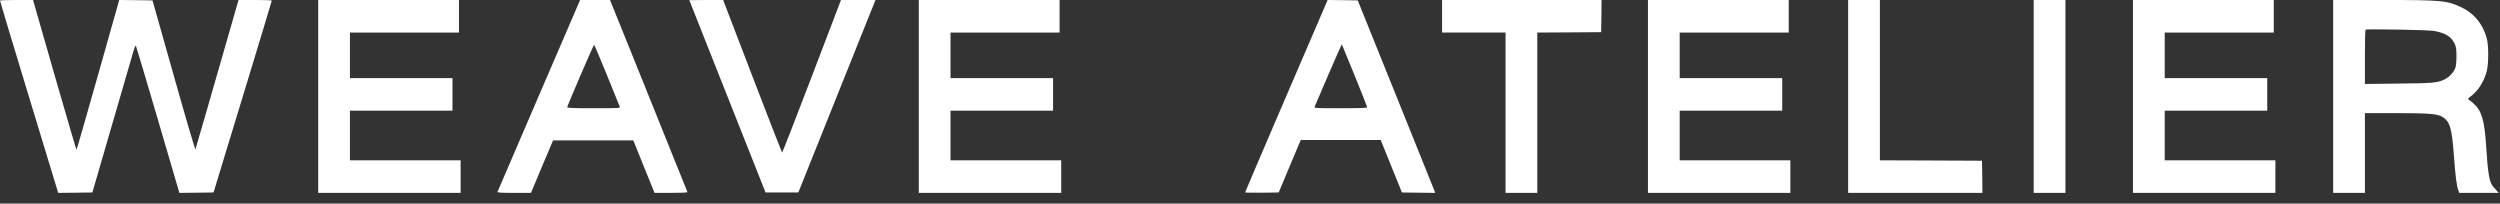
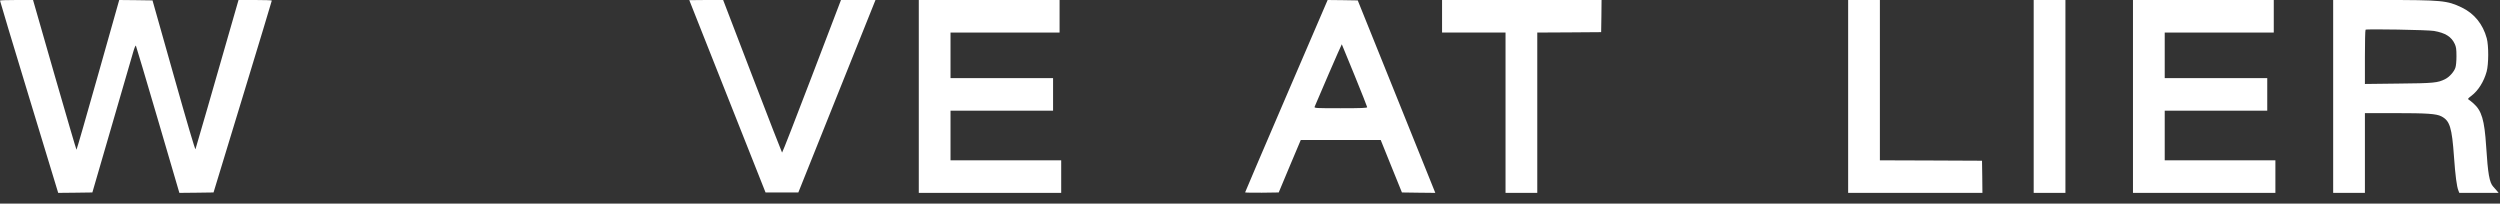
<svg xmlns="http://www.w3.org/2000/svg" width="221" height="18" viewBox="0 0 221 18" fill="none">
  <rect x="0" y="0" width="221" height="18" fill="#333333" stroke="none" />
  <path d="M3.33323e-05 0.05C-0.007 0.086 1.151 3.921 2.568 8.582L5.144 17.05L6.654 17.035L8.165 17.014L9.87 11.151C10.805 7.928 11.662 4.985 11.769 4.619C11.884 4.216 11.985 3.985 12.014 4.043C12.043 4.093 12.921 7.043 13.964 10.597L15.856 17.05L17.366 17.035L18.877 17.014L21.453 8.561C22.87 3.914 24.028 0.086 24.028 0.05C24.028 0.022 23.366 -1.90735e-06 22.56 -1.90735e-06H21.086L20.978 0.374C18.74 8.172 17.323 13.086 17.28 13.187C17.251 13.266 16.575 10.985 15.359 6.676L13.482 0.036L12.007 0.014L10.539 -1.90735e-06L8.669 6.618C7.64 10.259 6.784 13.237 6.762 13.237C6.741 13.237 5.87 10.259 4.82 6.618L2.921 -1.90735e-06H1.46C0.655 -1.90735e-06 3.33323e-05 0.022 3.33323e-05 0.05Z" fill="white" />
-   <path d="M28.129 8.525V17.05H34.423H40.718V15.611V14.172H35.826H30.934V11.978V9.784H35.467H39.999V8.345V6.906H35.467H30.934V4.892V2.878H35.754H40.574V1.439V-1.90735e-06H34.352H28.129V8.525Z" fill="white" />
-   <path d="M51.121 0.374C51.027 0.583 49.552 4.007 47.84 7.985C46.135 11.964 44.574 15.589 44.373 16.043C44.178 16.496 43.999 16.913 43.977 16.956C43.948 17.028 44.272 17.05 45.445 17.05H46.941L47.912 14.726L48.891 12.41H52.437H55.984L56.919 14.726L57.861 17.05H59.329C60.142 17.05 60.789 17.021 60.775 16.992C60.768 16.956 59.221 13.122 57.343 8.467L53.926 -1.90735e-06H52.61H51.286L51.121 0.374ZM53.653 6.633C54.25 8.108 54.761 9.374 54.79 9.439C54.833 9.561 54.689 9.568 52.488 9.568C50.66 9.568 50.142 9.546 50.142 9.475C50.142 9.359 52.466 3.957 52.524 3.957C52.545 3.957 53.049 5.165 53.653 6.633Z" fill="white" />
  <path d="M60.933 0.014C60.933 0.029 62.451 3.856 64.307 8.525L67.674 17.014H69.127H70.573L73.983 8.503L77.393 8.39233e-05H75.868H74.343L71.76 6.762C70.343 10.475 69.163 13.503 69.135 13.489C69.113 13.475 67.926 10.431 66.509 6.734L63.926 8.39233e-05H62.43C61.61 8.39233e-05 60.933 0.007 60.933 0.014Z" fill="white" />
  <path d="M81.221 8.525V17.05H87.515H93.81V15.611V14.172H88.918H84.026V11.978V9.784H88.558H93.091V8.345V6.906H88.558H84.026V4.892V2.878H88.846H93.666V1.439V-1.90735e-06H87.443H81.221V8.525Z" fill="white" />
  <path d="M113.716 8.475C111.709 13.143 110.068 16.978 110.068 17.007C110.068 17.028 110.737 17.043 111.558 17.035L113.039 17.014L114.011 14.69L114.989 12.374H118.521H122.054L122.989 14.69L123.931 17.014L125.406 17.035L126.881 17.05L123.456 8.546L120.025 0.036L118.694 0.014L117.363 -1.90735e-06L113.716 8.475ZM119.744 6.662C120.356 8.165 120.859 9.431 120.859 9.475C120.859 9.546 120.341 9.568 118.514 9.568C116.313 9.568 116.169 9.561 116.212 9.439C116.363 9.05 118.593 3.899 118.615 3.914C118.622 3.928 119.133 5.165 119.744 6.662Z" fill="white" />
  <path d="M127.478 1.439V2.878H130.284H133.089V9.964V17.05H134.492H135.895V9.964V2.878L138.722 2.863L141.542 2.842L141.564 1.417L141.578 -1.90735e-06H134.528H127.478V1.439Z" fill="white" />
-   <path d="M145.679 8.525V17.05H151.973H158.268V15.611V14.172H153.376H148.484V11.978V9.784H153.017H157.549V8.345V6.906H153.017H148.484V4.892V2.878H153.304H158.124V1.439V-1.90735e-06H151.902H145.679V8.525Z" fill="white" />
  <path d="M163.376 8.525V17.05H169.311H175.246L175.232 15.625L175.21 14.208L170.699 14.187L166.182 14.172V7.086V-1.90735e-06H164.779H163.376V8.525Z" fill="white" />
  <path d="M179.778 8.525V17.05H181.181H182.584V8.525V-1.90735e-06H181.181H179.778V8.525Z" fill="white" />
  <path d="M188.555 8.525V17.05H194.85H201.145V15.611V14.172H196.253H191.361V11.978V9.784H195.893H200.425V8.345V6.906H195.893H191.361V4.892V2.878H196.181H201.001V1.439V-1.90735e-06H194.778H188.555V8.525Z" fill="white" />
  <path d="M206.252 8.525V17.05H207.655H209.058V13.525V10H211.706C214.554 10 215.367 10.057 215.806 10.28C216.569 10.669 216.749 11.251 216.936 13.899C217.051 15.503 217.173 16.482 217.324 16.848L217.403 17.05H219.137H220.878L220.741 16.884C220.669 16.798 220.518 16.625 220.403 16.503C220.065 16.136 219.928 15.359 219.777 12.949C219.626 10.597 219.382 9.784 218.648 9.136C218.489 9 218.31 8.849 218.238 8.813C218.13 8.748 218.159 8.705 218.475 8.467C219.079 8.007 219.576 7.216 219.82 6.324C220 5.676 220.007 4.029 219.828 3.381C219.489 2.137 218.727 1.194 217.619 0.662C216.324 0.043 215.892 -1.90735e-06 210.59 -1.90735e-06H206.252V8.525ZM215.159 2.734C216.159 2.906 216.705 3.244 217 3.885C217.123 4.144 217.151 4.352 217.151 4.964C217.151 5.424 217.115 5.827 217.051 6C216.928 6.352 216.525 6.806 216.166 6.985C215.504 7.324 215.166 7.359 212.029 7.388L209.058 7.424V5.057C209.058 3.748 209.08 2.662 209.116 2.626C209.188 2.547 214.619 2.64 215.159 2.734Z" fill="white" />
</svg>